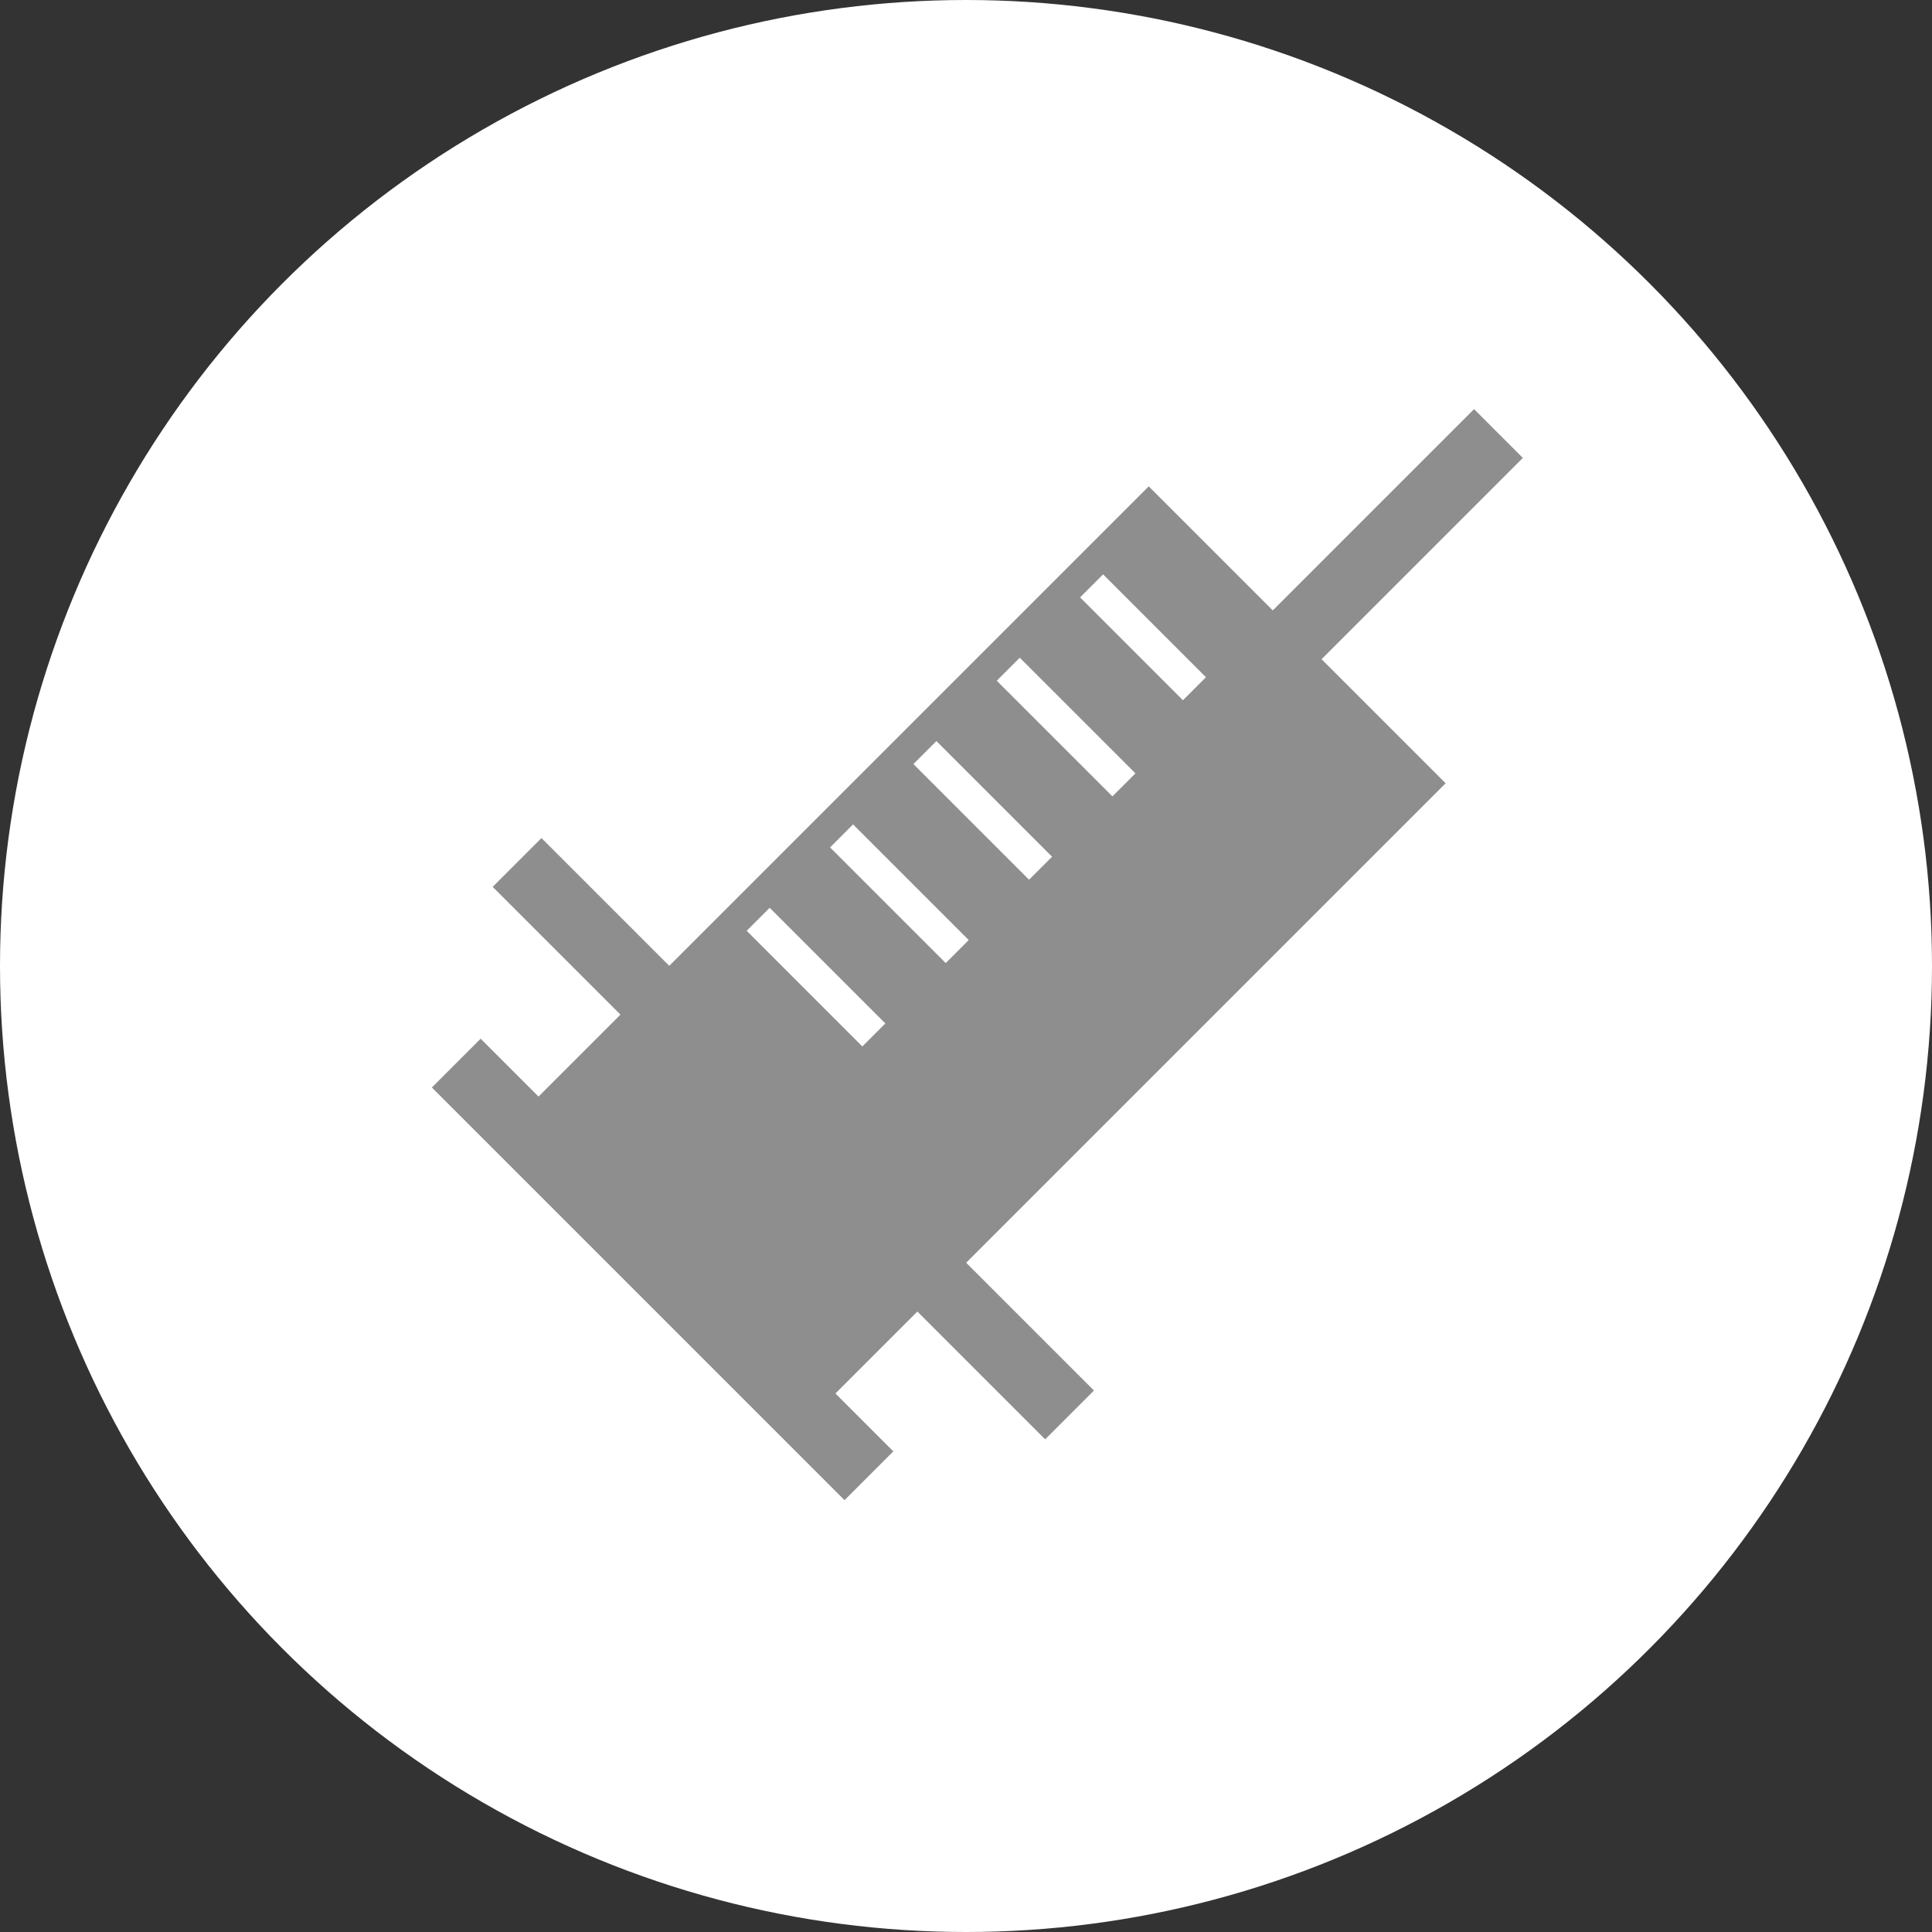
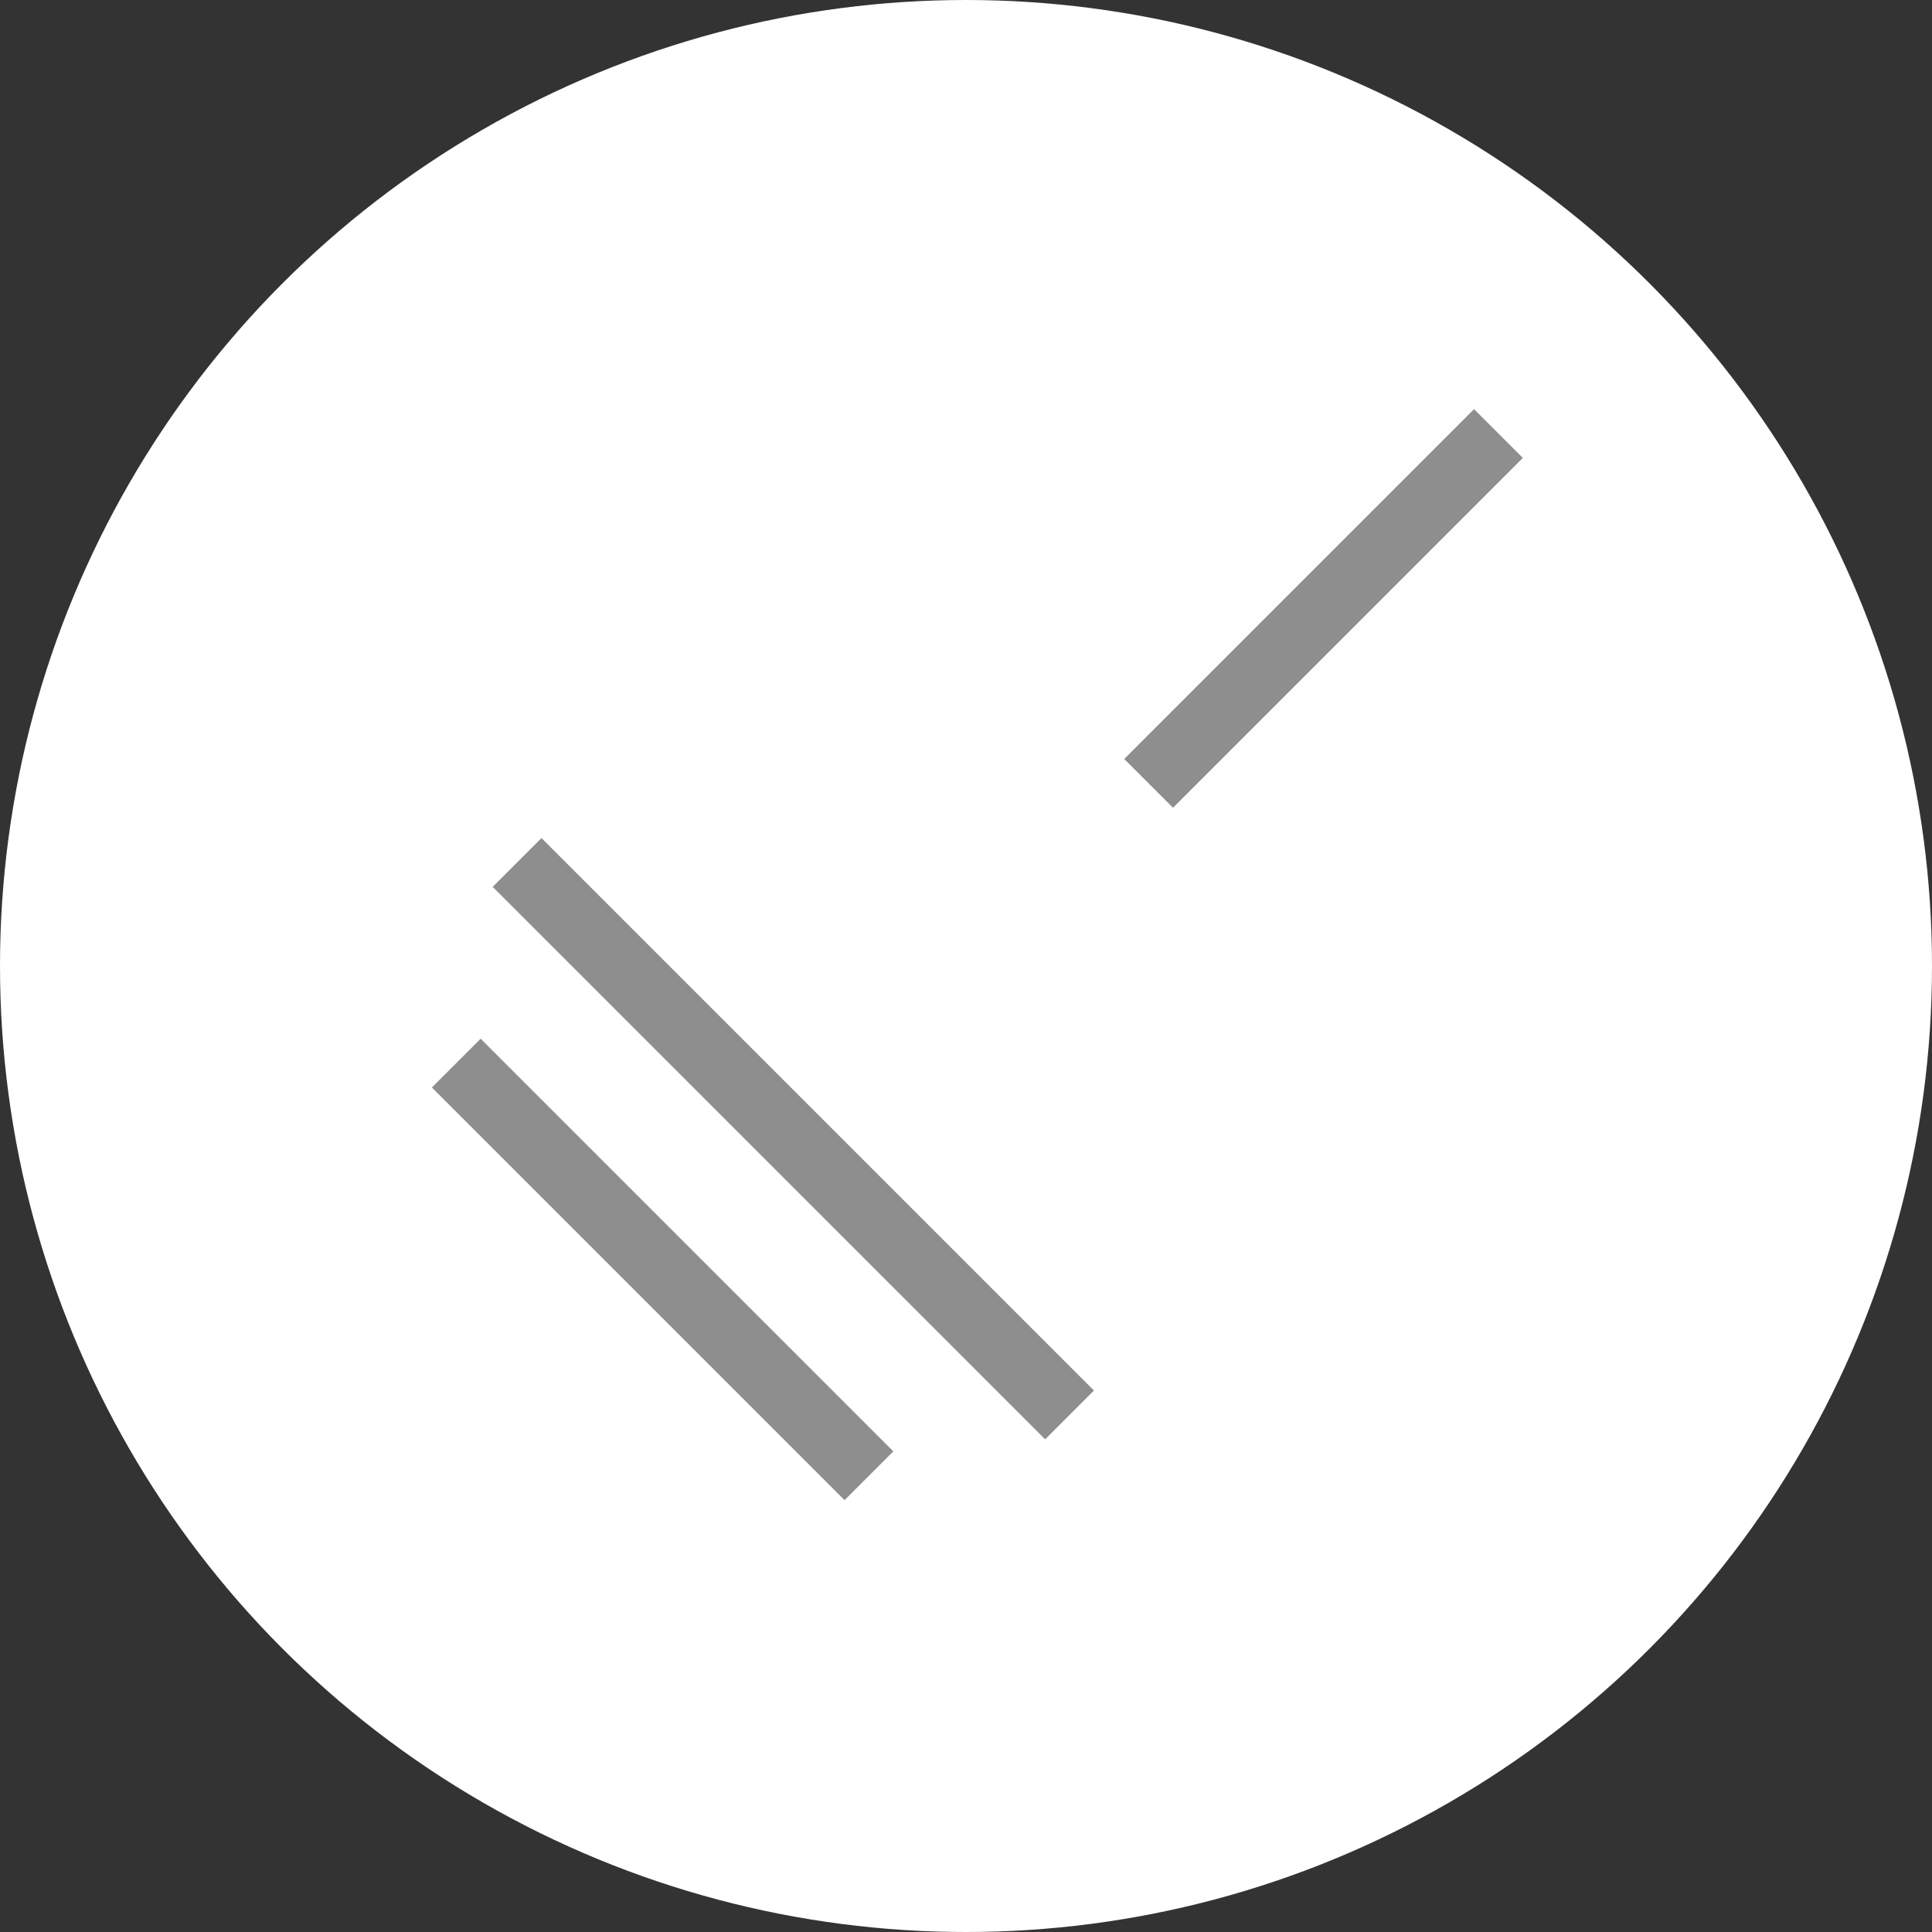
<svg xmlns="http://www.w3.org/2000/svg" width="85" height="85" viewBox="0 0 85 85">
  <rect x="0" y="0" width="85" height="85" fill="#333333" stroke="none" />
  <g id="グループ_10264" data-name="グループ 10264" transform="translate(-239 -1954)">
    <circle id="楕円形_589" data-name="楕円形 589" cx="42.5" cy="42.5" r="42.5" transform="translate(239 1954)" fill="#fff" />
    <g id="グループ_9619" data-name="グループ 9619" transform="translate(-2682.209 -677.355)">
      <rect id="長方形_5646" data-name="長方形 5646" width="3.036" height="34.375" transform="translate(2942.885 2670.373) rotate(-45)" fill="#8e8e8e" />
      <rect id="長方形_5647" data-name="長方形 5647" width="3.036" height="25.676" transform="translate(2940.209 2679.2) rotate(-45)" fill="#8e8e8e" />
      <rect id="長方形_5648" data-name="長方形 5648" width="21.767" height="3.036" transform="translate(2970.67 2664.746) rotate(-45)" fill="#8e8e8e" />
-       <path id="パス_12744" data-name="パス 12744" d="M2971.748,2652.753l-27.919,27.919,13.063,13.063,27.919-27.919Zm-12.6,24.641-5.088-5.088,1.012-1.012,5.088,5.088Zm3.669-3.668-5.089-5.089,1.013-1.012,5.088,5.089Zm3.666-3.667-5.088-5.088,1.012-1.012,5.088,5.088Zm3.668-3.667-5.089-5.088,1.012-1.012,5.089,5.088Zm3.666-3.666-5.088-5.089,1.012-1.012,5.088,5.089Z" fill="#8e8e8e" />
    </g>
  </g>
</svg>